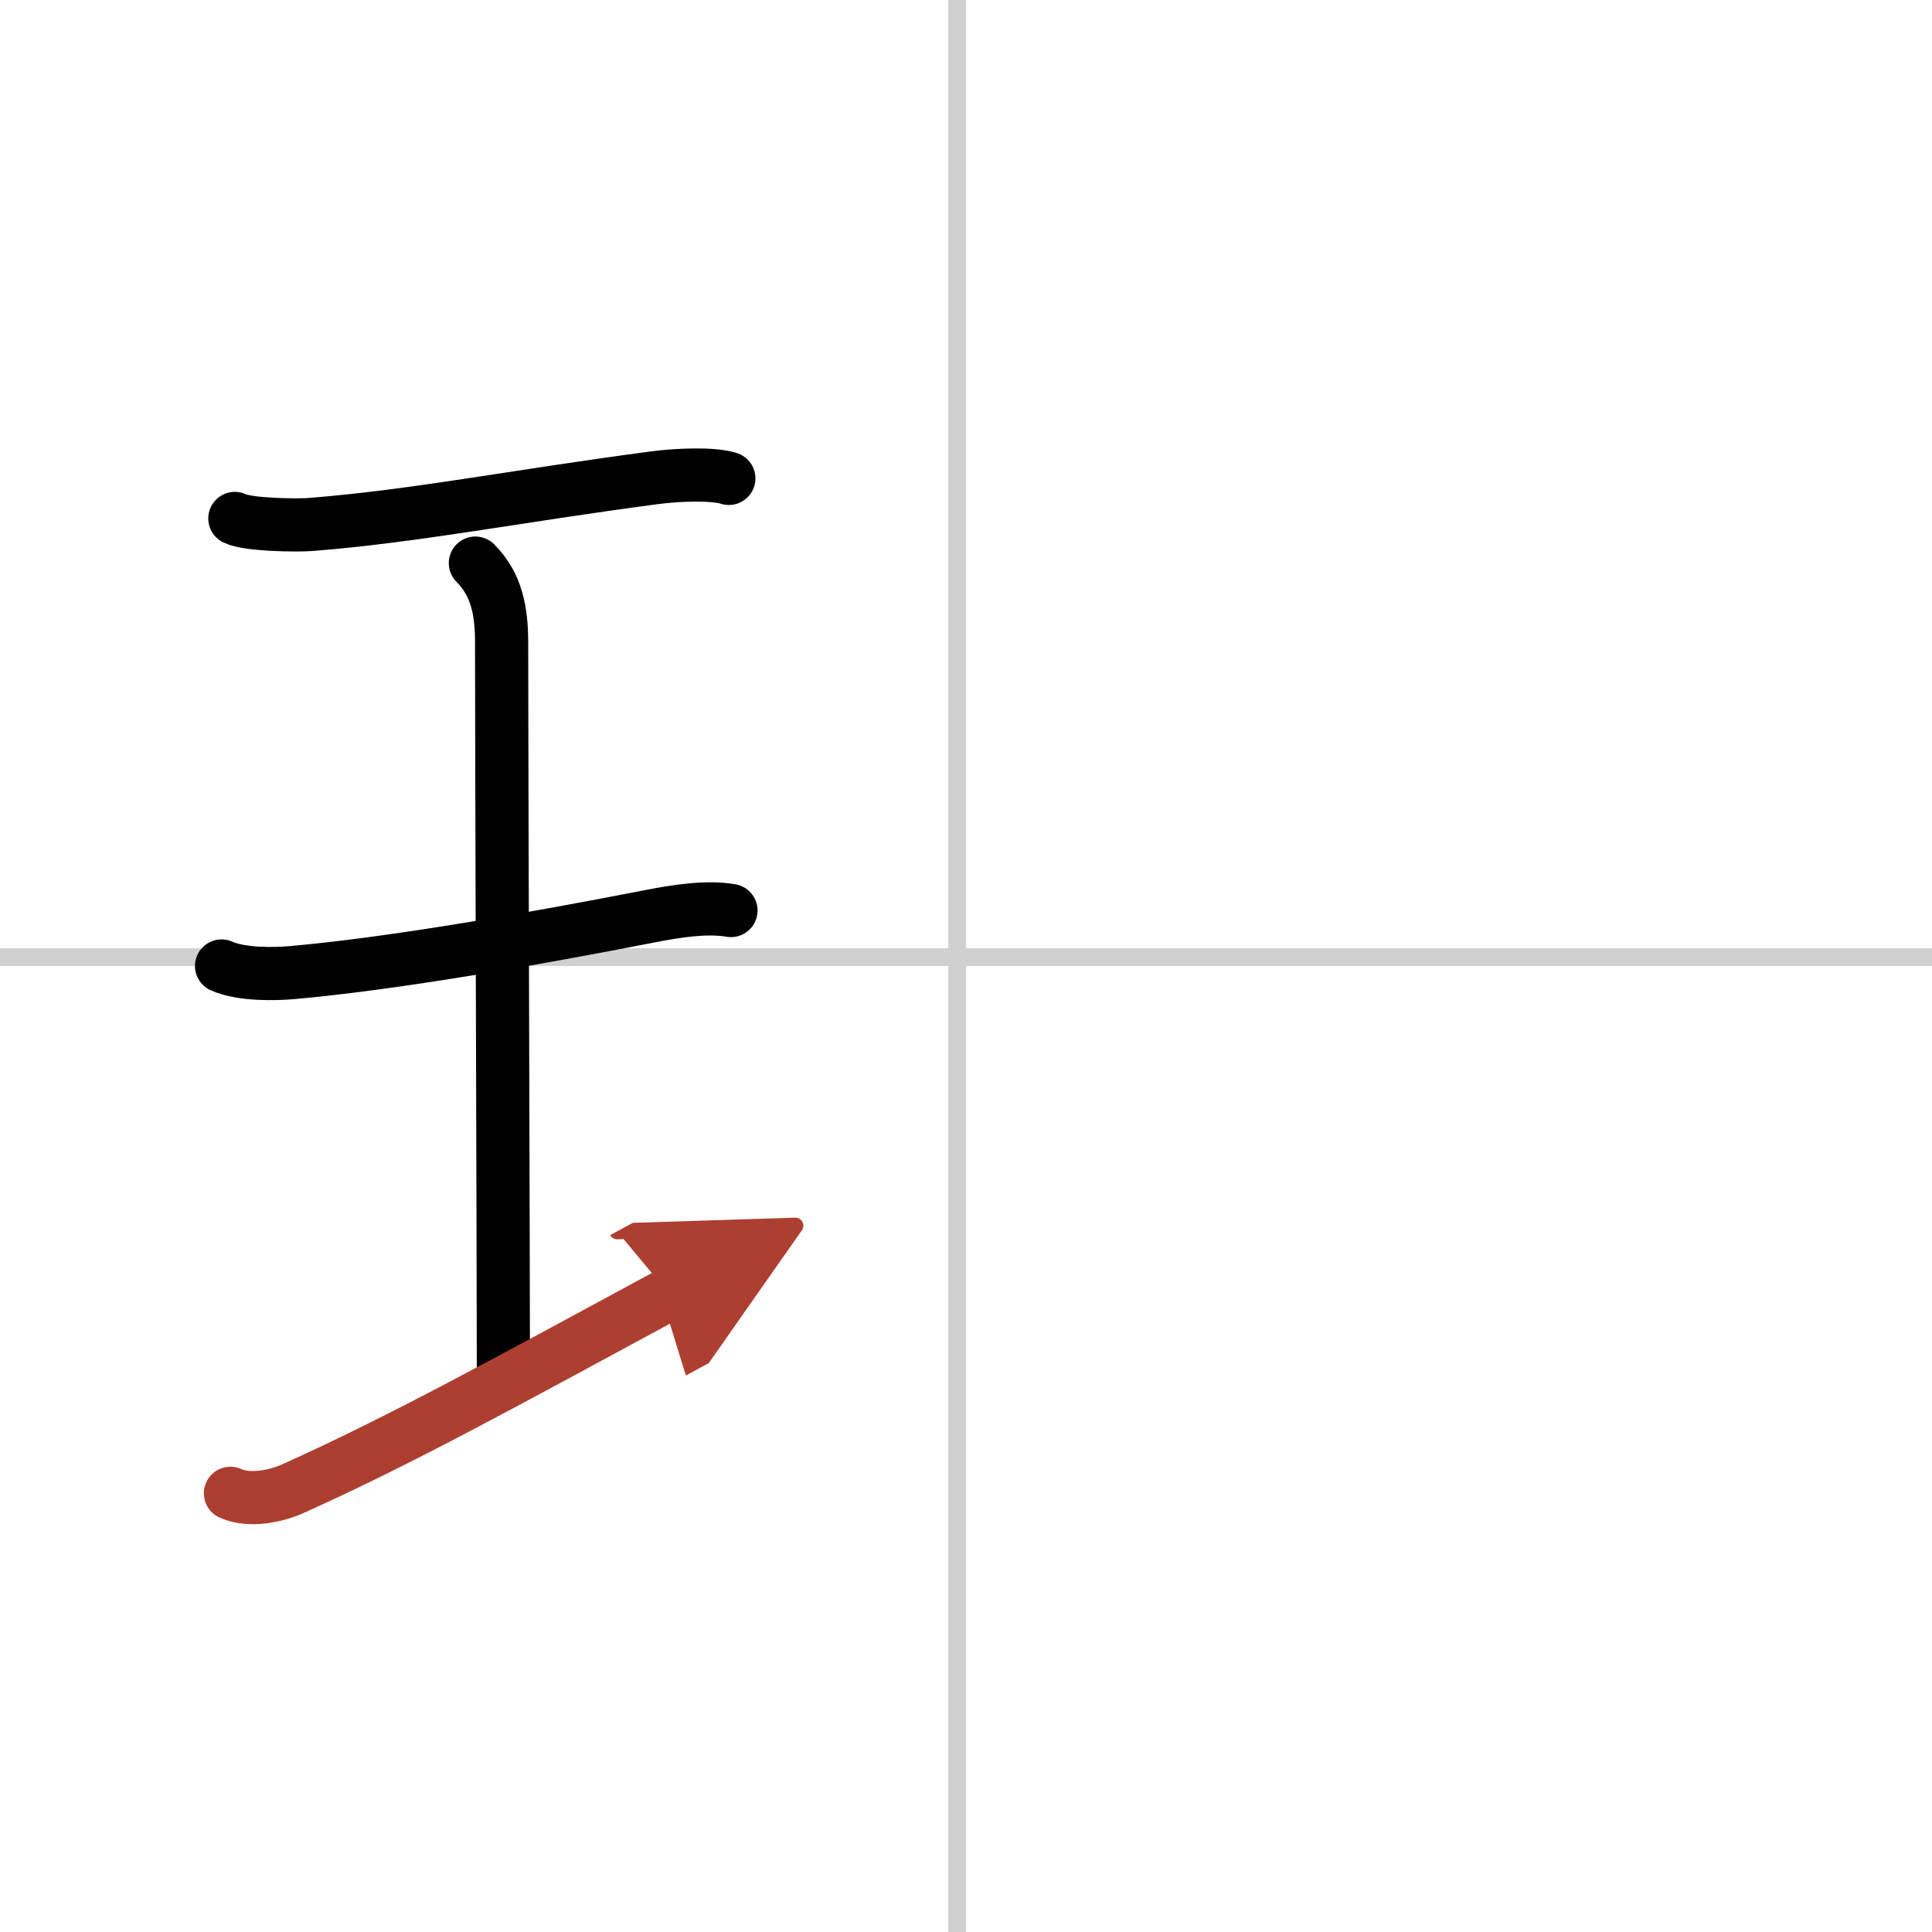
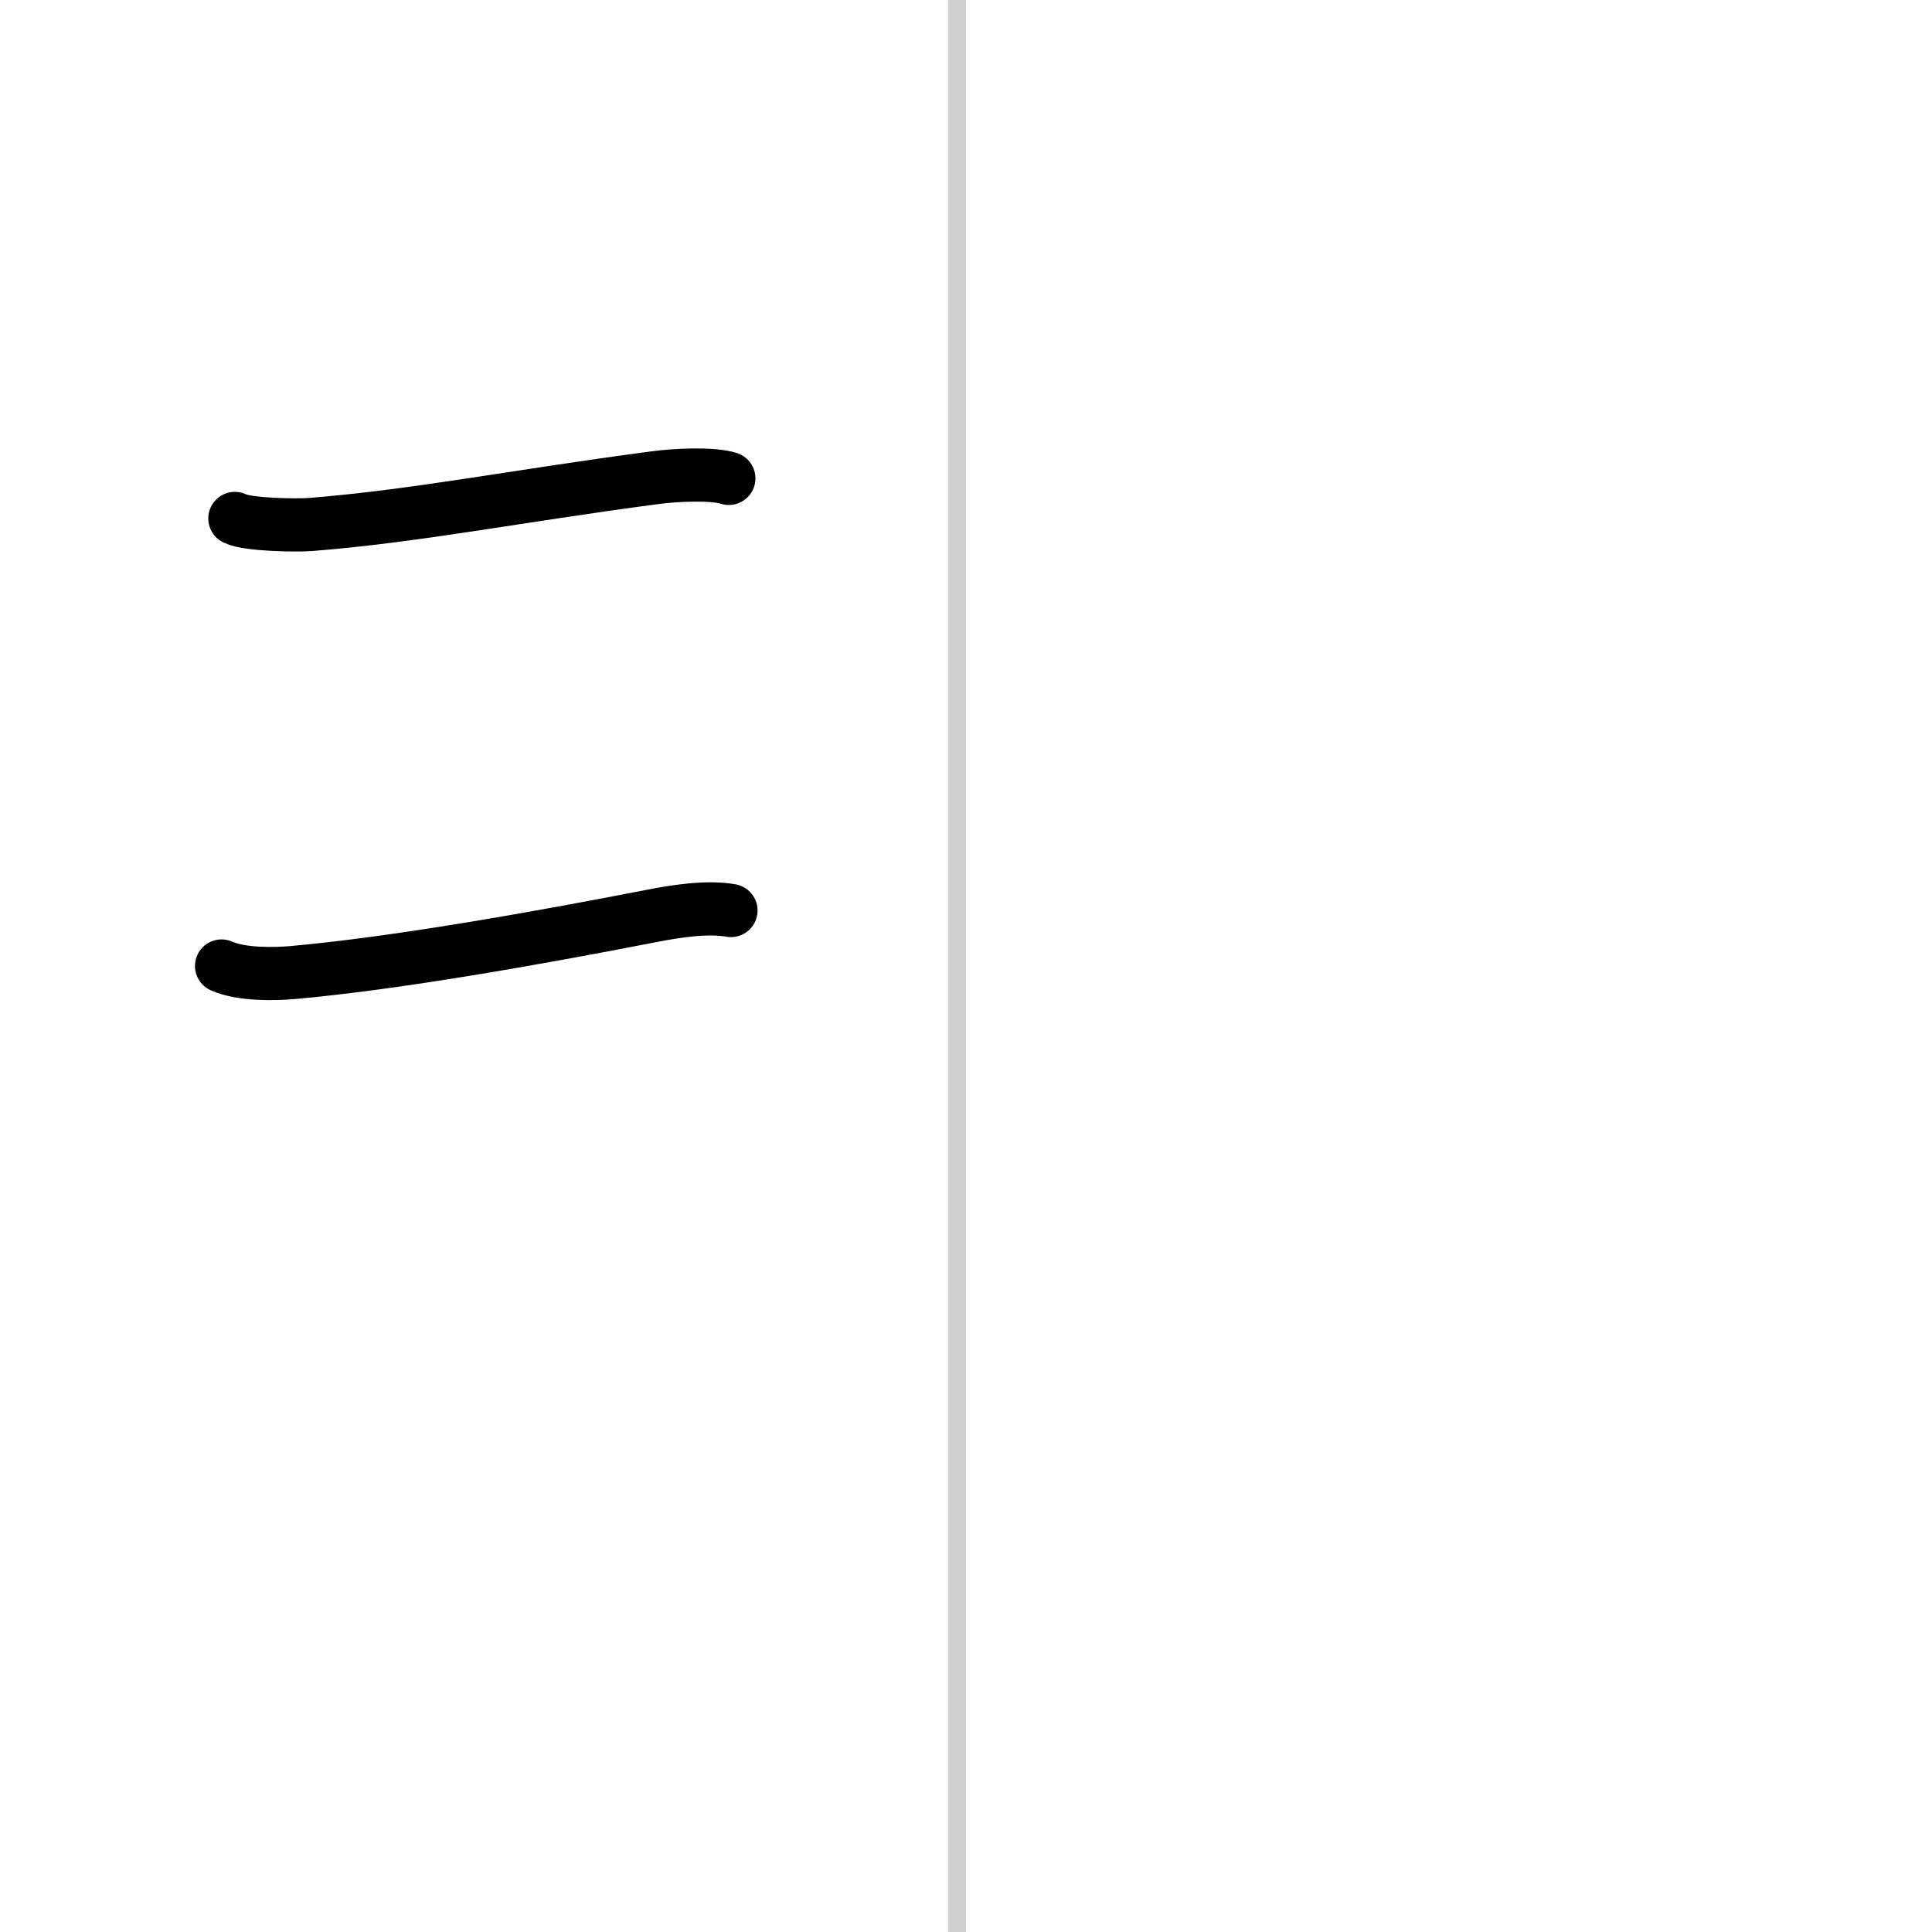
<svg xmlns="http://www.w3.org/2000/svg" width="400" height="400" viewBox="0 0 109 109">
  <defs>
    <marker id="a" markerWidth="4" orient="auto" refX="1" refY="5" viewBox="0 0 10 10">
-       <polyline points="0 0 10 5 0 10 1 5" fill="#ad3f31" stroke="#ad3f31" />
-     </marker>
+       </marker>
  </defs>
  <g fill="none" stroke="#000" stroke-linecap="round" stroke-linejoin="round" stroke-width="3">
    <rect width="100%" height="100%" fill="#fff" stroke="#fff" />
    <line x1="54" x2="54" y2="109" stroke="#d0d0d0" stroke-width="1" />
-     <line x2="109" y1="54" y2="54" stroke="#d0d0d0" stroke-width="1" />
    <path d="m13.25 29.25c0.73 0.37 3.54 0.4 4.28 0.34 5.93-0.47 11.49-1.59 19.43-2.64 1.12-0.15 3.22-0.26 4.16 0.04" />
-     <path d="m26.82 31.77c1.21 1.21 1.48 2.73 1.48 4.48 0 5.95 0.1 35.5 0.1 40.82" />
    <path d="m12.5 54.5c1.12 0.5 3 0.46 4.01 0.37 5.73-0.51 13.61-1.9 20.23-3.19 1.39-0.27 3.13-0.55 4.5-0.31" />
-     <path d="m13 84.25c1.12 0.5 2.65 0.13 3.5-0.25 6.12-2.75 12-6 21.25-11" marker-end="url(#a)" stroke="#ad3f31" />
  </g>
</svg>